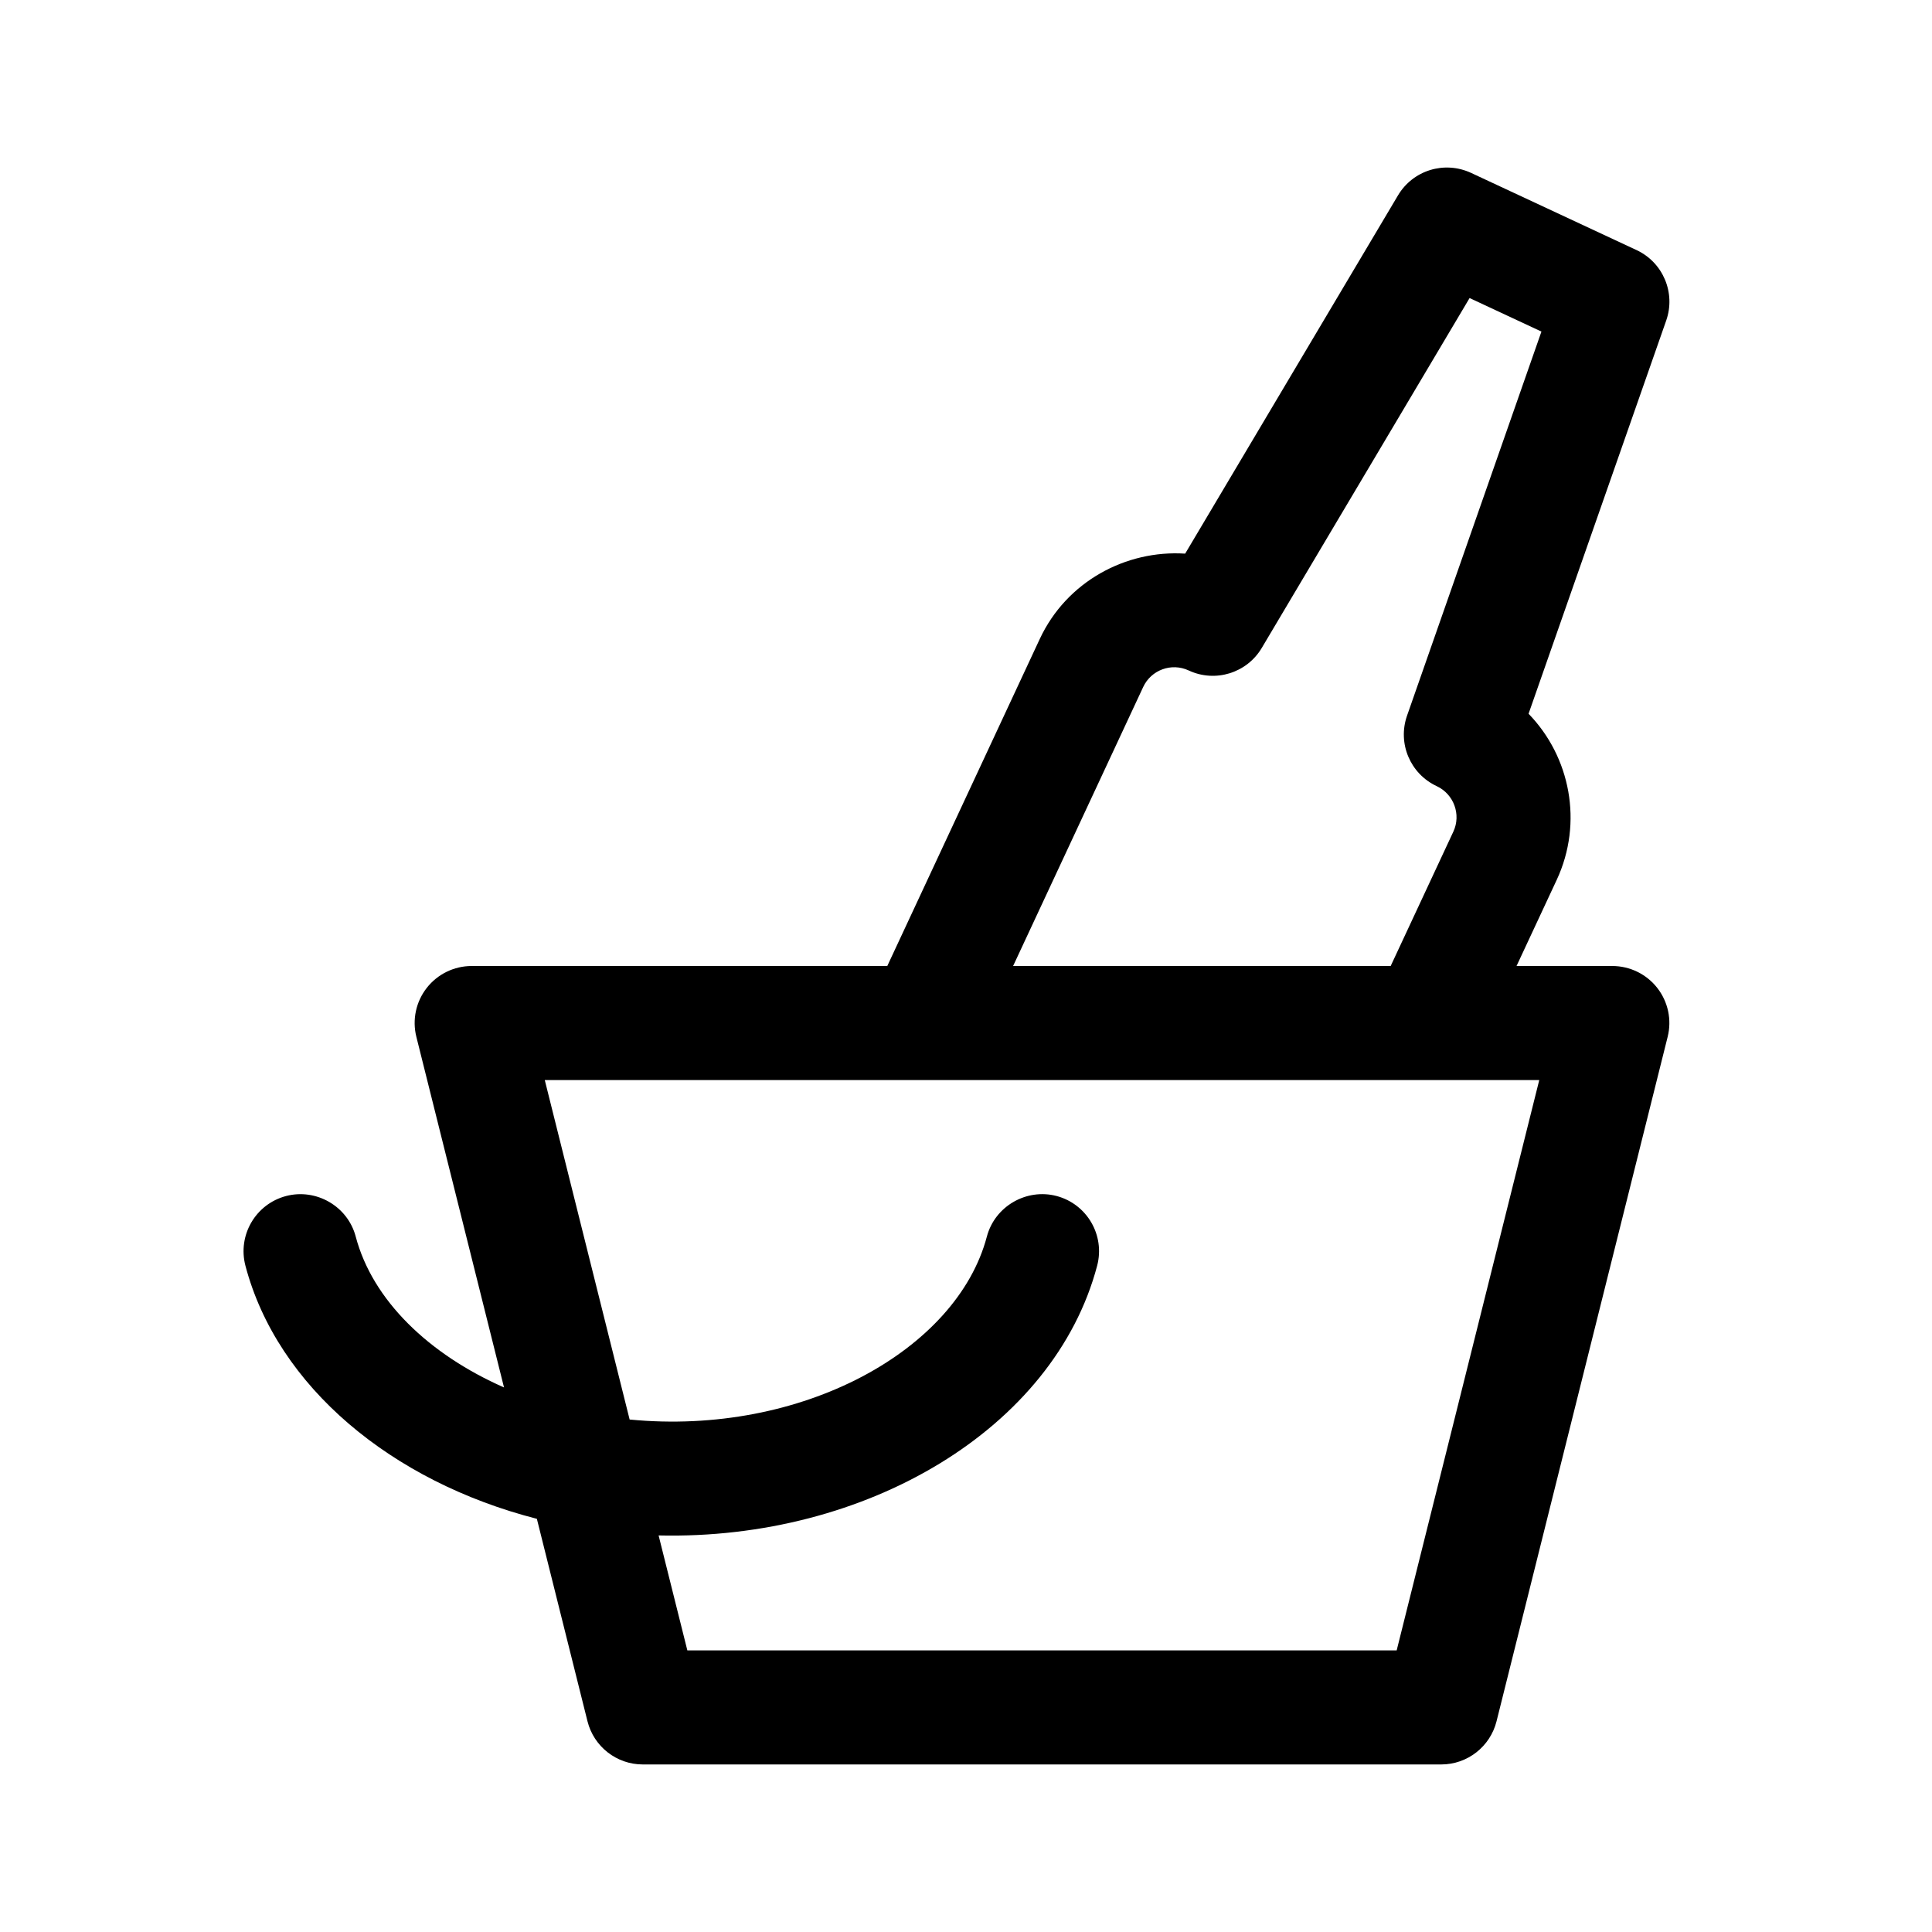
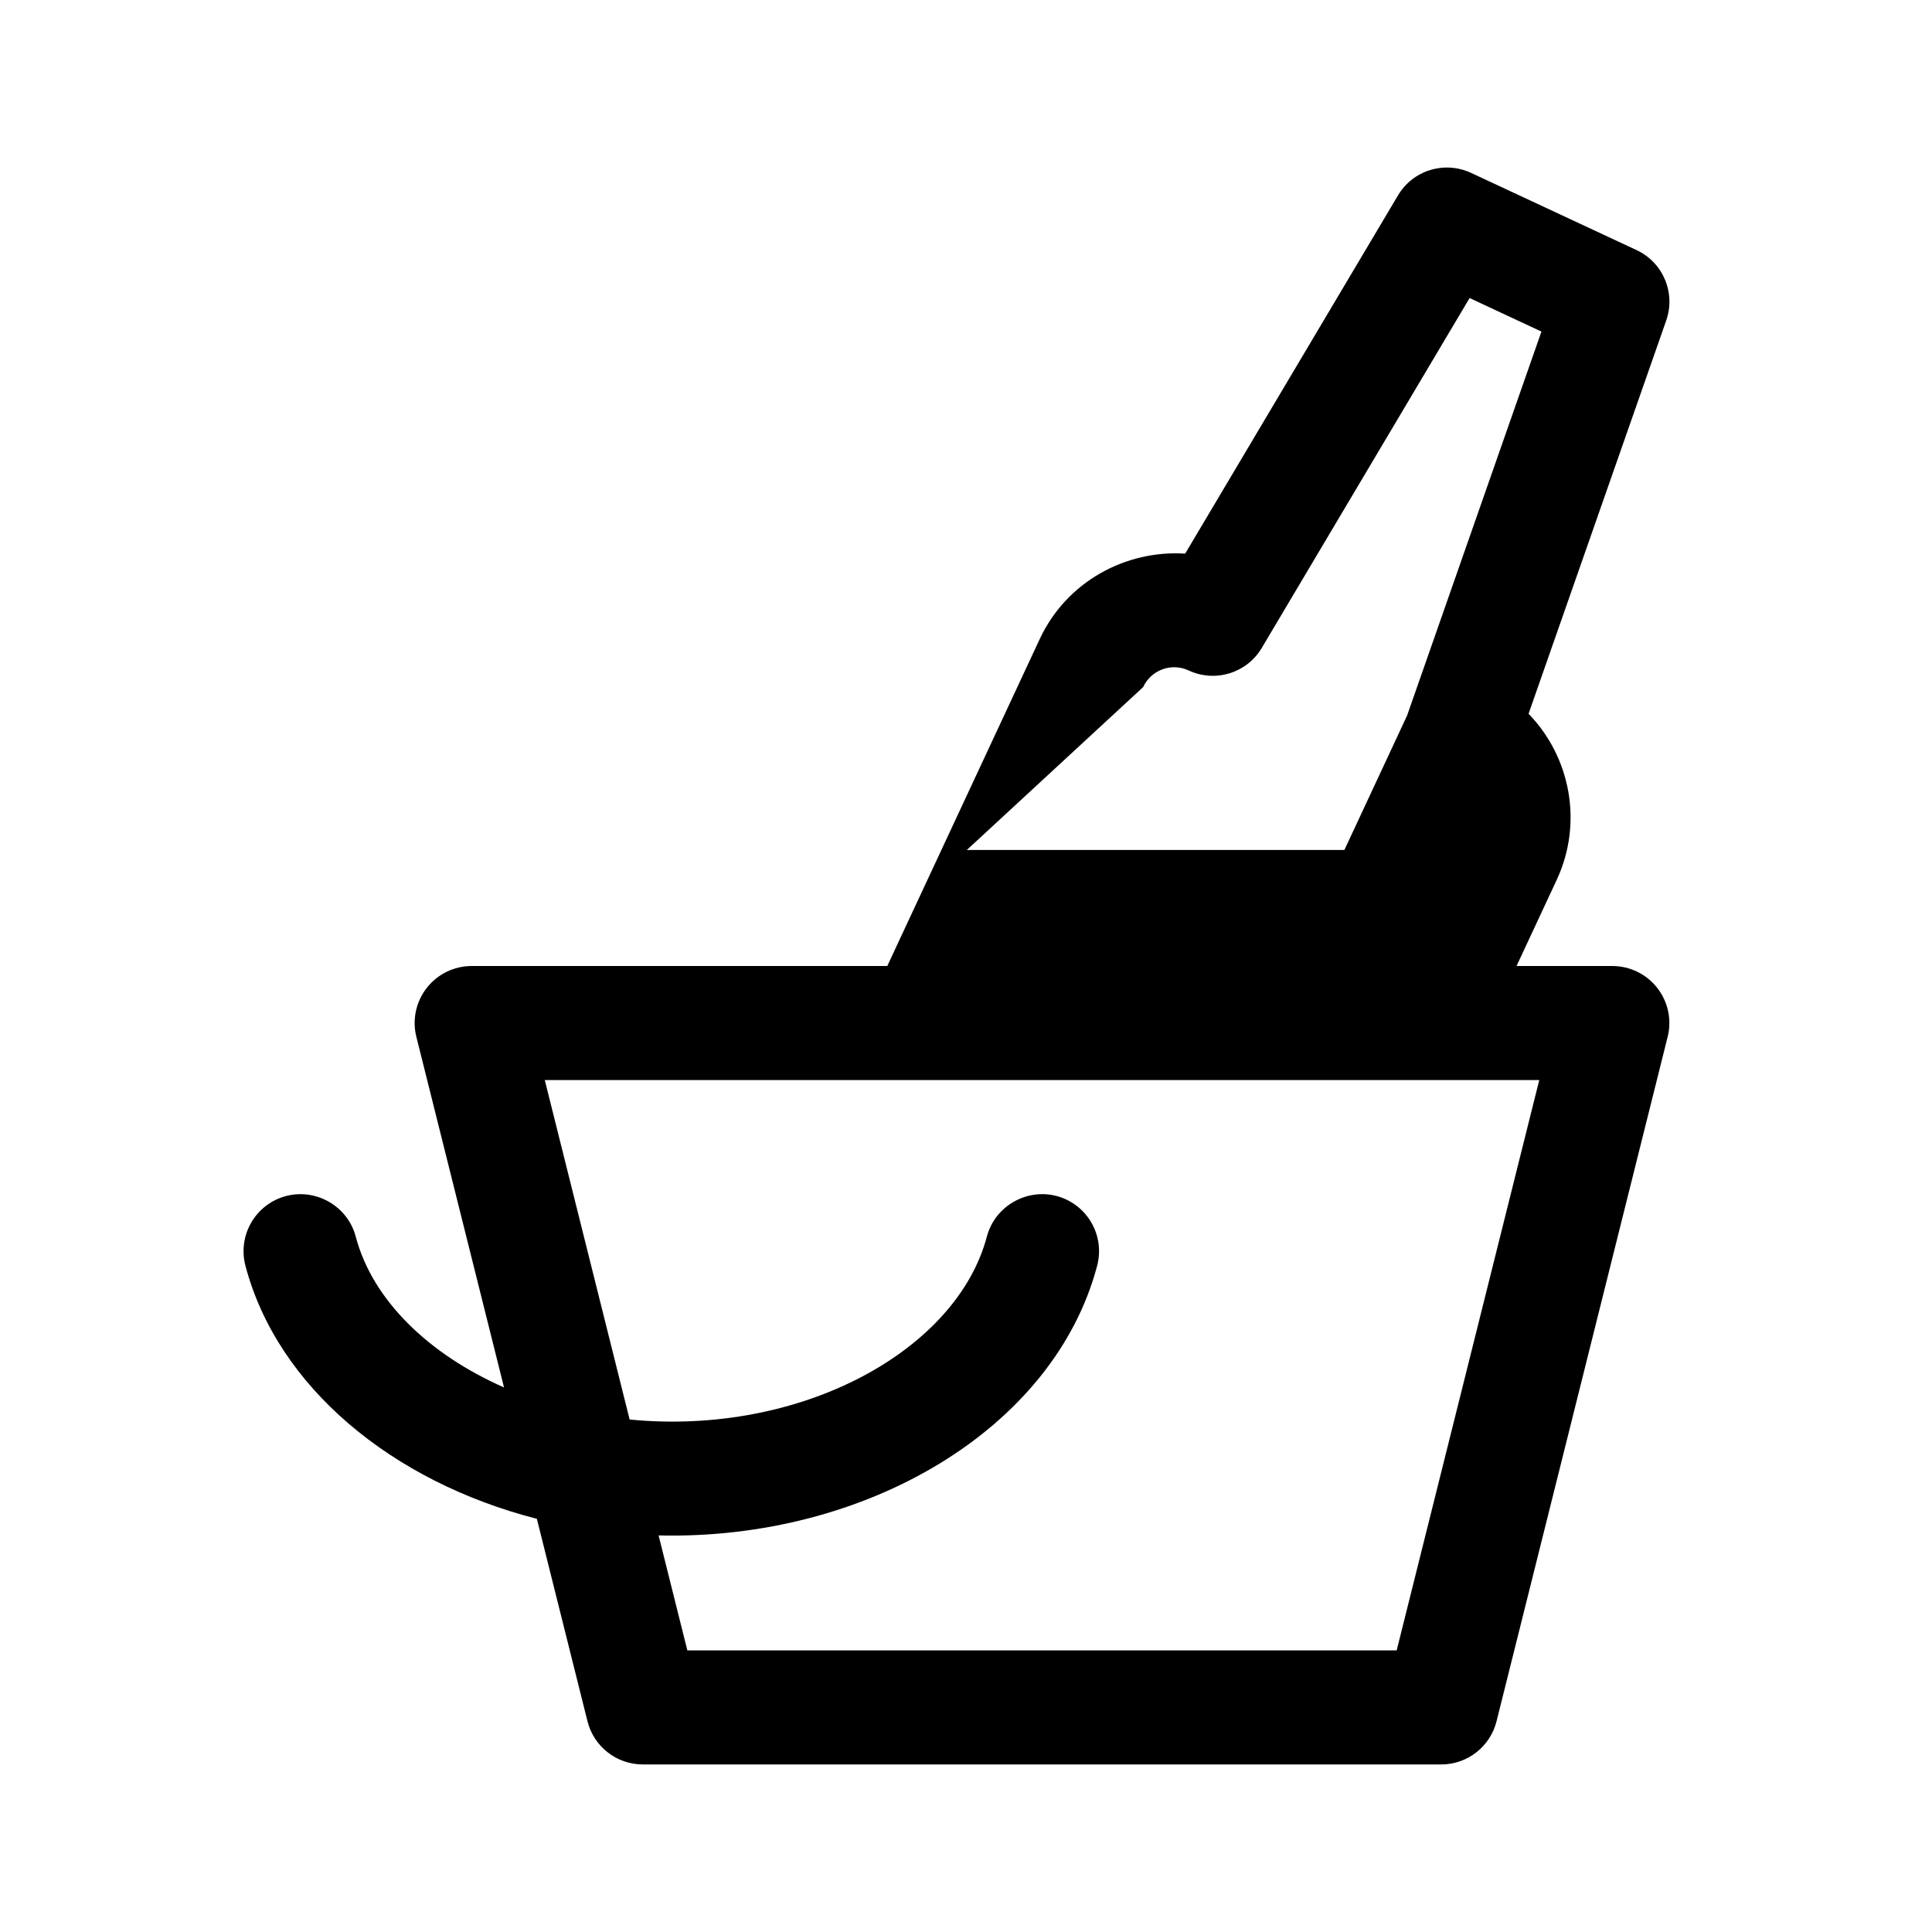
<svg xmlns="http://www.w3.org/2000/svg" fill="#000000" width="800px" height="800px" version="1.1" viewBox="144 144 512 512">
-   <path d="m571.29 400h-25.391l10.652-22.832c7.07-15.191 3.57-32.648-7.465-44.012l36.473-104.2c2.57-7.332-0.828-15.41-7.871-18.691l-43.836-20.445c-7.098-3.289-15.426-0.695-19.383 5.981l-56.387 94.918c-15.719-1.012-31.422 7.394-38.52 22.59l-40.422 86.691h-110.14c-4.648 0-9.047 2.144-11.91 5.812-2.863 3.668-3.883 8.449-2.746 12.969l23.227 92.906c-19.902-8.777-34.832-23.07-39.301-39.977-2.125-8.074-10.496-12.848-18.465-10.75-8.074 2.133-12.887 10.398-10.762 18.477 8.469 32.098 38.812 57.211 77.23 67.066l13.418 53.656c1.68 6.711 7.715 11.438 14.652 11.438h211.6c6.938 0 12.973-4.727 14.656-11.445l45.344-181.37c1.137-4.516 0.117-9.301-2.746-12.969s-7.262-5.812-11.914-5.812zm-124.34-73.922c2.109-4.539 7.496-6.531 12.07-4.398 7.039 3.285 15.41 0.695 19.367-5.981l55.07-92.715 19.039 8.887-35.613 101.78c-2.57 7.332 0.828 15.41 7.871 18.691 4.527 2.117 6.508 7.527 4.398 12.051l-16.609 35.605h-100.06zm67.184 255.29h-187.98l-7.617-30.461c55.188 1.301 104.84-28.379 116.22-71.48 2.125-8.074-2.684-16.34-10.762-18.477-7.941-2.082-16.324 2.68-18.465 10.75-7.957 30.113-49.066 52.914-94.672 48.488l-22.488-89.965h263.55z" />
+   <path d="m571.29 400h-25.391l10.652-22.832c7.07-15.191 3.57-32.648-7.465-44.012l36.473-104.2c2.57-7.332-0.828-15.41-7.871-18.691l-43.836-20.445c-7.098-3.289-15.426-0.695-19.383 5.981l-56.387 94.918c-15.719-1.012-31.422 7.394-38.52 22.59l-40.422 86.691h-110.14c-4.648 0-9.047 2.144-11.91 5.812-2.863 3.668-3.883 8.449-2.746 12.969l23.227 92.906c-19.902-8.777-34.832-23.07-39.301-39.977-2.125-8.074-10.496-12.848-18.465-10.75-8.074 2.133-12.887 10.398-10.762 18.477 8.469 32.098 38.812 57.211 77.23 67.066l13.418 53.656c1.68 6.711 7.715 11.438 14.652 11.438h211.6c6.938 0 12.973-4.727 14.656-11.445l45.344-181.37c1.137-4.516 0.117-9.301-2.746-12.969s-7.262-5.812-11.914-5.812zm-124.34-73.922c2.109-4.539 7.496-6.531 12.07-4.398 7.039 3.285 15.41 0.695 19.367-5.981l55.07-92.715 19.039 8.887-35.613 101.78l-16.609 35.605h-100.06zm67.184 255.29h-187.98l-7.617-30.461c55.188 1.301 104.84-28.379 116.22-71.48 2.125-8.074-2.684-16.34-10.762-18.477-7.941-2.082-16.324 2.68-18.465 10.75-7.957 30.113-49.066 52.914-94.672 48.488l-22.488-89.965h263.55z" />
</svg>